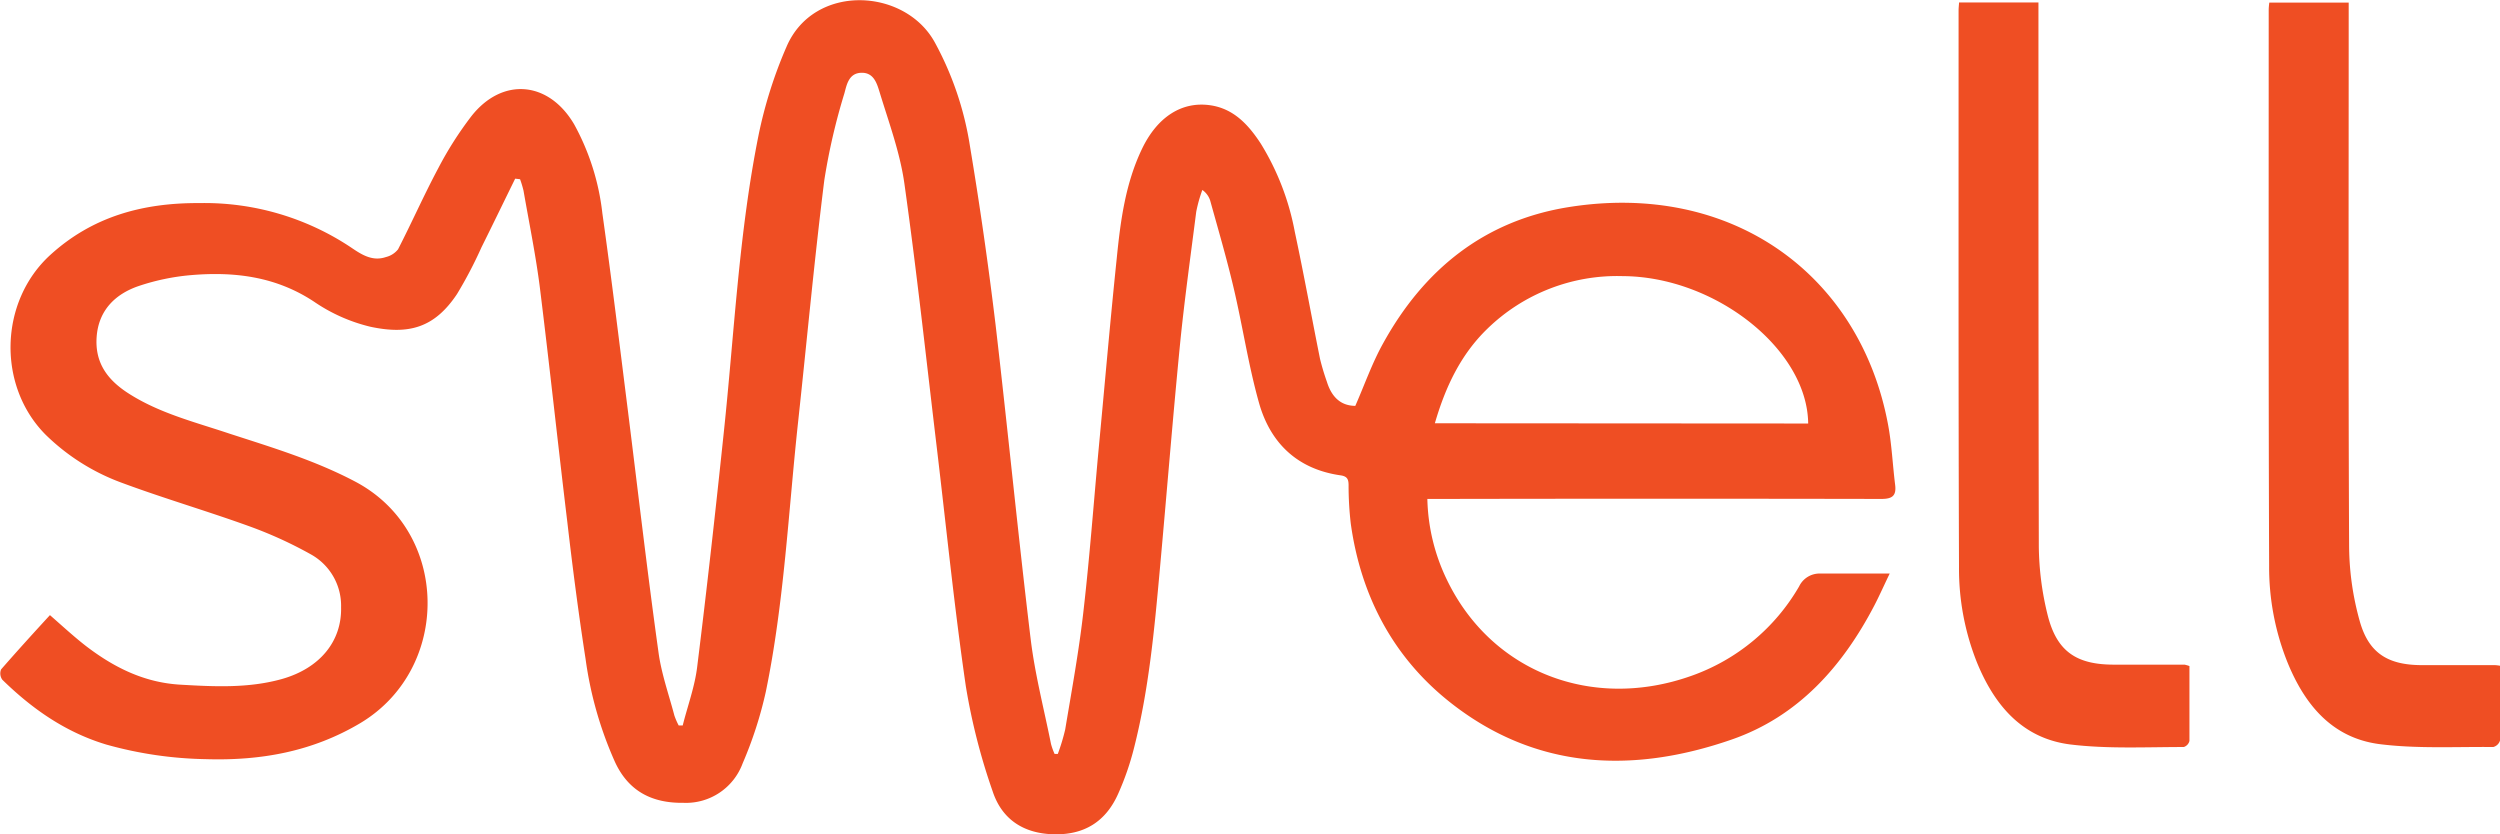
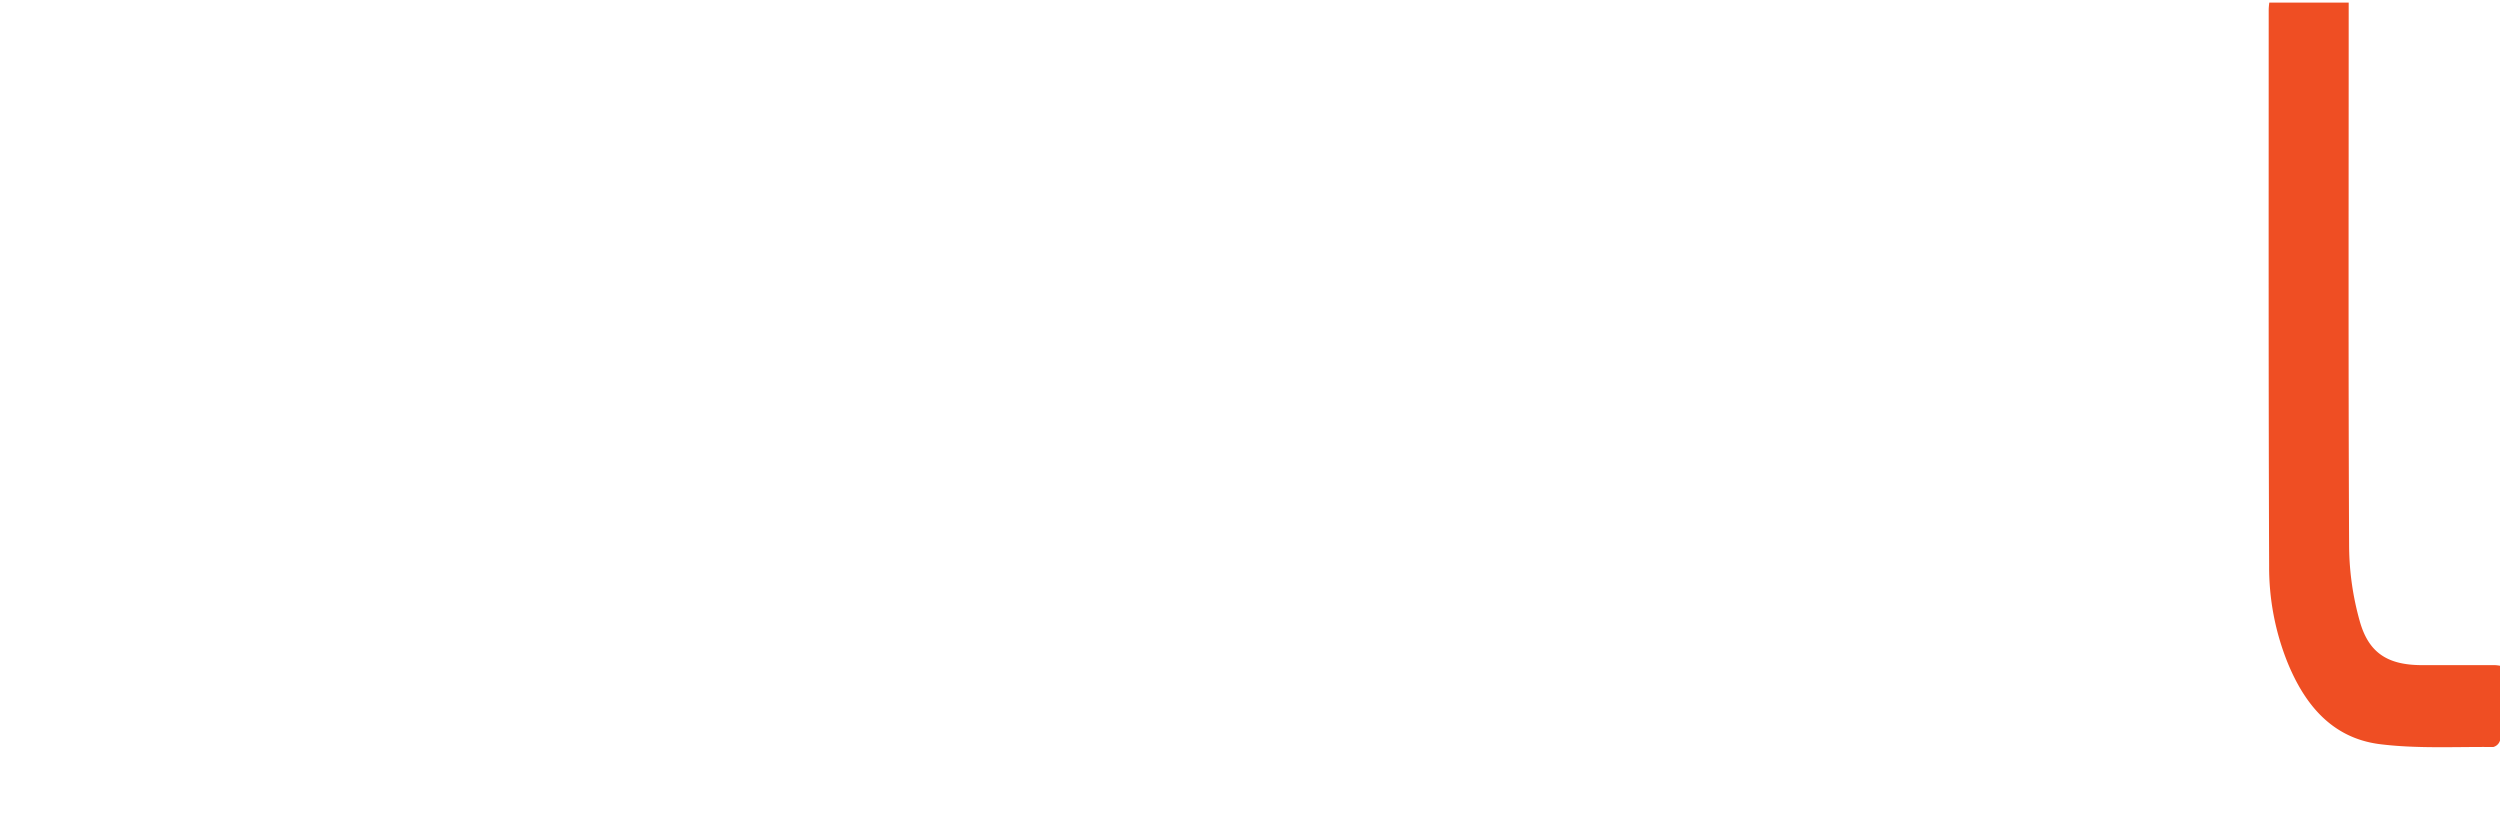
<svg xmlns="http://www.w3.org/2000/svg" id="af96fc1d-0190-48ac-a5b3-ca4106e13964" data-name="ed49f7c5-e3d0-4626-b5bd-7e0ba771e448" viewBox="0 0 409.43 136.64">
-   <path d="M84.37,29.23c-1.84,3.75-3.66,7.51-5.52,11.25a70.2,70.2,0,0,1-4,7.64c-3.67,5.51-7.87,6.72-14.2,5.36a27.79,27.79,0,0,1-9.17-4.07c-6.28-4.18-13.15-5-20.34-4.37a36.7,36.7,0,0,0-8.42,1.77c-3.87,1.32-6.57,4-6.89,8.31s1.82,7.11,5.25,9.3C26.17,67.68,32,69.11,37.62,71c7,2.27,13.93,4.36,20.49,7.81C73.76,87,73.93,109.48,59,118.4c-7.85,4.67-16.3,6.17-25.24,5.9a64.24,64.24,0,0,1-16.31-2.38c-6.68-2-12.16-5.83-17.06-10.62a1.75,1.75,0,0,1-.21-1.7c2.62-3,5.34-6,8-8.89,2,1.75,3.85,3.46,5.82,5,4.54,3.49,9.47,6,15.37,6.38,5.66.33,11.29.63,16.81-.92C52.38,109.41,56,105,55.86,99.4A9.61,9.61,0,0,0,51,90.81a67.93,67.93,0,0,0-10-4.59C34,83.68,26.81,81.59,19.85,79A35,35,0,0,1,7.51,71.2c-8-8-7.65-21.84.73-29.48,6.93-6.31,15.18-8.54,24.39-8.49a43.29,43.29,0,0,1,24.85,7.26c1.68,1.14,3.49,2.34,5.71,1.58a3.63,3.63,0,0,0,2-1.27c2.26-4.4,4.26-8.93,6.59-13.29A58.18,58.18,0,0,1,77.2,19c5.07-6.44,12.66-5.77,16.83,1.33a39.27,39.27,0,0,1,4.62,14.57c1.52,10.78,2.83,21.59,4.19,32.4,1.65,13.16,3.17,26.33,5,39.48.47,3.5,1.69,6.91,2.6,10.36a11.28,11.28,0,0,0,.71,1.64h.66c.81-3.23,2-6.41,2.38-9.69,1.58-12.73,3-25.48,4.34-38.24,1.73-16.3,2.47-32.73,5.72-48.84a73,73,0,0,1,4.58-14.43c4.48-10.35,19.28-9.6,24.22-.75a52.09,52.09,0,0,1,5.79,17q2.44,14.63,4.21,29.35c2,17.15,3.68,34.35,5.75,51.5.7,5.75,2.18,11.41,3.32,17.11a10.81,10.81,0,0,0,.59,1.65h.53a32.89,32.89,0,0,0,1.21-4c1.08-6.48,2.28-13,3-19.47,1-8.7,1.65-17.44,2.45-26.17,1-10.53,1.9-21.07,3-31.6.61-6.11,1.42-12.19,4.12-17.83,2.48-5.19,6.48-7.84,11.19-7.16,3.86.56,6.27,3.22,8.27,6.28a42.18,42.18,0,0,1,5.57,14.44c1.48,6.91,2.74,13.87,4.13,20.8a38.81,38.81,0,0,0,1.13,3.77c.74,2.38,2.17,3.92,4.65,3.94,1.5-3.41,2.75-7,4.55-10.23,6.66-12.07,16.53-20.1,30.38-22.32,26.78-4.28,47.75,11.1,52.32,35.61.61,3.25.75,6.58,1.16,9.86.23,1.82-.48,2.33-2.3,2.32q-35.88-.07-71.75,0h-2.56A31.93,31.93,0,0,0,237,95c7.27,15,23.72,21.41,39.93,15.68A33.14,33.14,0,0,0,294.65,96a3.7,3.7,0,0,1,3.42-2.1h11.41c-.9,1.86-1.65,3.56-2.5,5.2-5.24,10.06-12.53,18.24-23.42,22-16.24,5.63-32.14,4.92-46.1-6.13-9.27-7.33-14.57-17.37-16.23-29.16a54,54,0,0,1-.37-6.36c0-1-.23-1.47-1.3-1.63-7.06-1-11.51-5.27-13.37-11.87-1.74-6.18-2.68-12.59-4.16-18.85-1.13-4.8-2.52-9.54-3.84-14.3a3.39,3.39,0,0,0-1.28-1.72,23.36,23.36,0,0,0-1,3.57C195,41.81,194,48.94,193.28,56.1c-1.22,12.4-2.21,24.82-3.34,37.23-.89,9.78-1.79,19.58-4.22,29.14a45.44,45.44,0,0,1-2.57,7.44c-2,4.54-5.5,6.85-10.7,6.69-5-.16-8.4-2.58-9.87-7a102.1,102.1,0,0,1-4.4-17.22C156.3,99.5,155,86.54,153.46,73.61c-1.74-14.54-3.31-29.1-5.35-43.6-.72-5.09-2.55-10-4.07-15-.43-1.37-.94-3.19-3-3.12s-2.38,2-2.75,3.36A101.94,101.94,0,0,0,135,29.47c-1.64,13.1-2.85,26.26-4.27,39.39-1.61,14.8-2.29,29.73-5.3,44.35A65.46,65.46,0,0,1,121.62,125a9.89,9.89,0,0,1-9.69,6.45c-5.19.07-9-1.93-11.2-6.66a61.53,61.53,0,0,1-4.83-16.91c-1.16-7.48-2.13-15-3-22.51C91.36,72.6,90,59.84,88.42,47.11c-.67-5.32-1.76-10.6-2.68-15.9q-.24-1-.57-1.89Zm211.76,40.1C296,57.18,280.9,45.26,265.75,45.19a30.49,30.49,0,0,0-22.16,8.62c-4.37,4.23-6.87,9.53-8.6,15.48Z" transform="translate(0 0.03)" style="fill:#ef4e23" />
-   <path d="M358.57,109.05v12.26a1.39,1.39,0,0,1-.93,1c-6.21,0-12.48.33-18.6-.42-7.88-1-12.43-6.46-15.29-13.48a41.38,41.38,0,0,1-2.92-15.59c-.11-30.39-.06-60.78-.07-91.17,0-.37.05-.74.08-1.28h13V2.94c0,28.82,0,57.65.06,86.47a48.41,48.41,0,0,0,1.45,11.3c1.48,5.92,4.68,8.09,10.76,8.11h11.67A7.15,7.15,0,0,1,358.57,109.05Z" transform="translate(0 0.03)" style="fill:#ef4e23" />
  <path d="M409.43,109v12.25a1.57,1.57,0,0,1-1.1,1.06c-6.2-.06-12.47.3-18.6-.47-7.8-1-12.28-6.46-15.11-13.41a41.81,41.81,0,0,1-3-15.78c-.11-30.33-.07-60.66-.07-91A9.16,9.16,0,0,1,371.65.4h13V3c0,28.89-.07,57.77.07,86.66a46.39,46.39,0,0,0,1.73,12c1.46,5.26,4.6,7.2,10.07,7.24h12.05A6.25,6.25,0,0,1,409.43,109Z" transform="translate(0 0.03)" style="fill:#ef4e23" />
</svg>